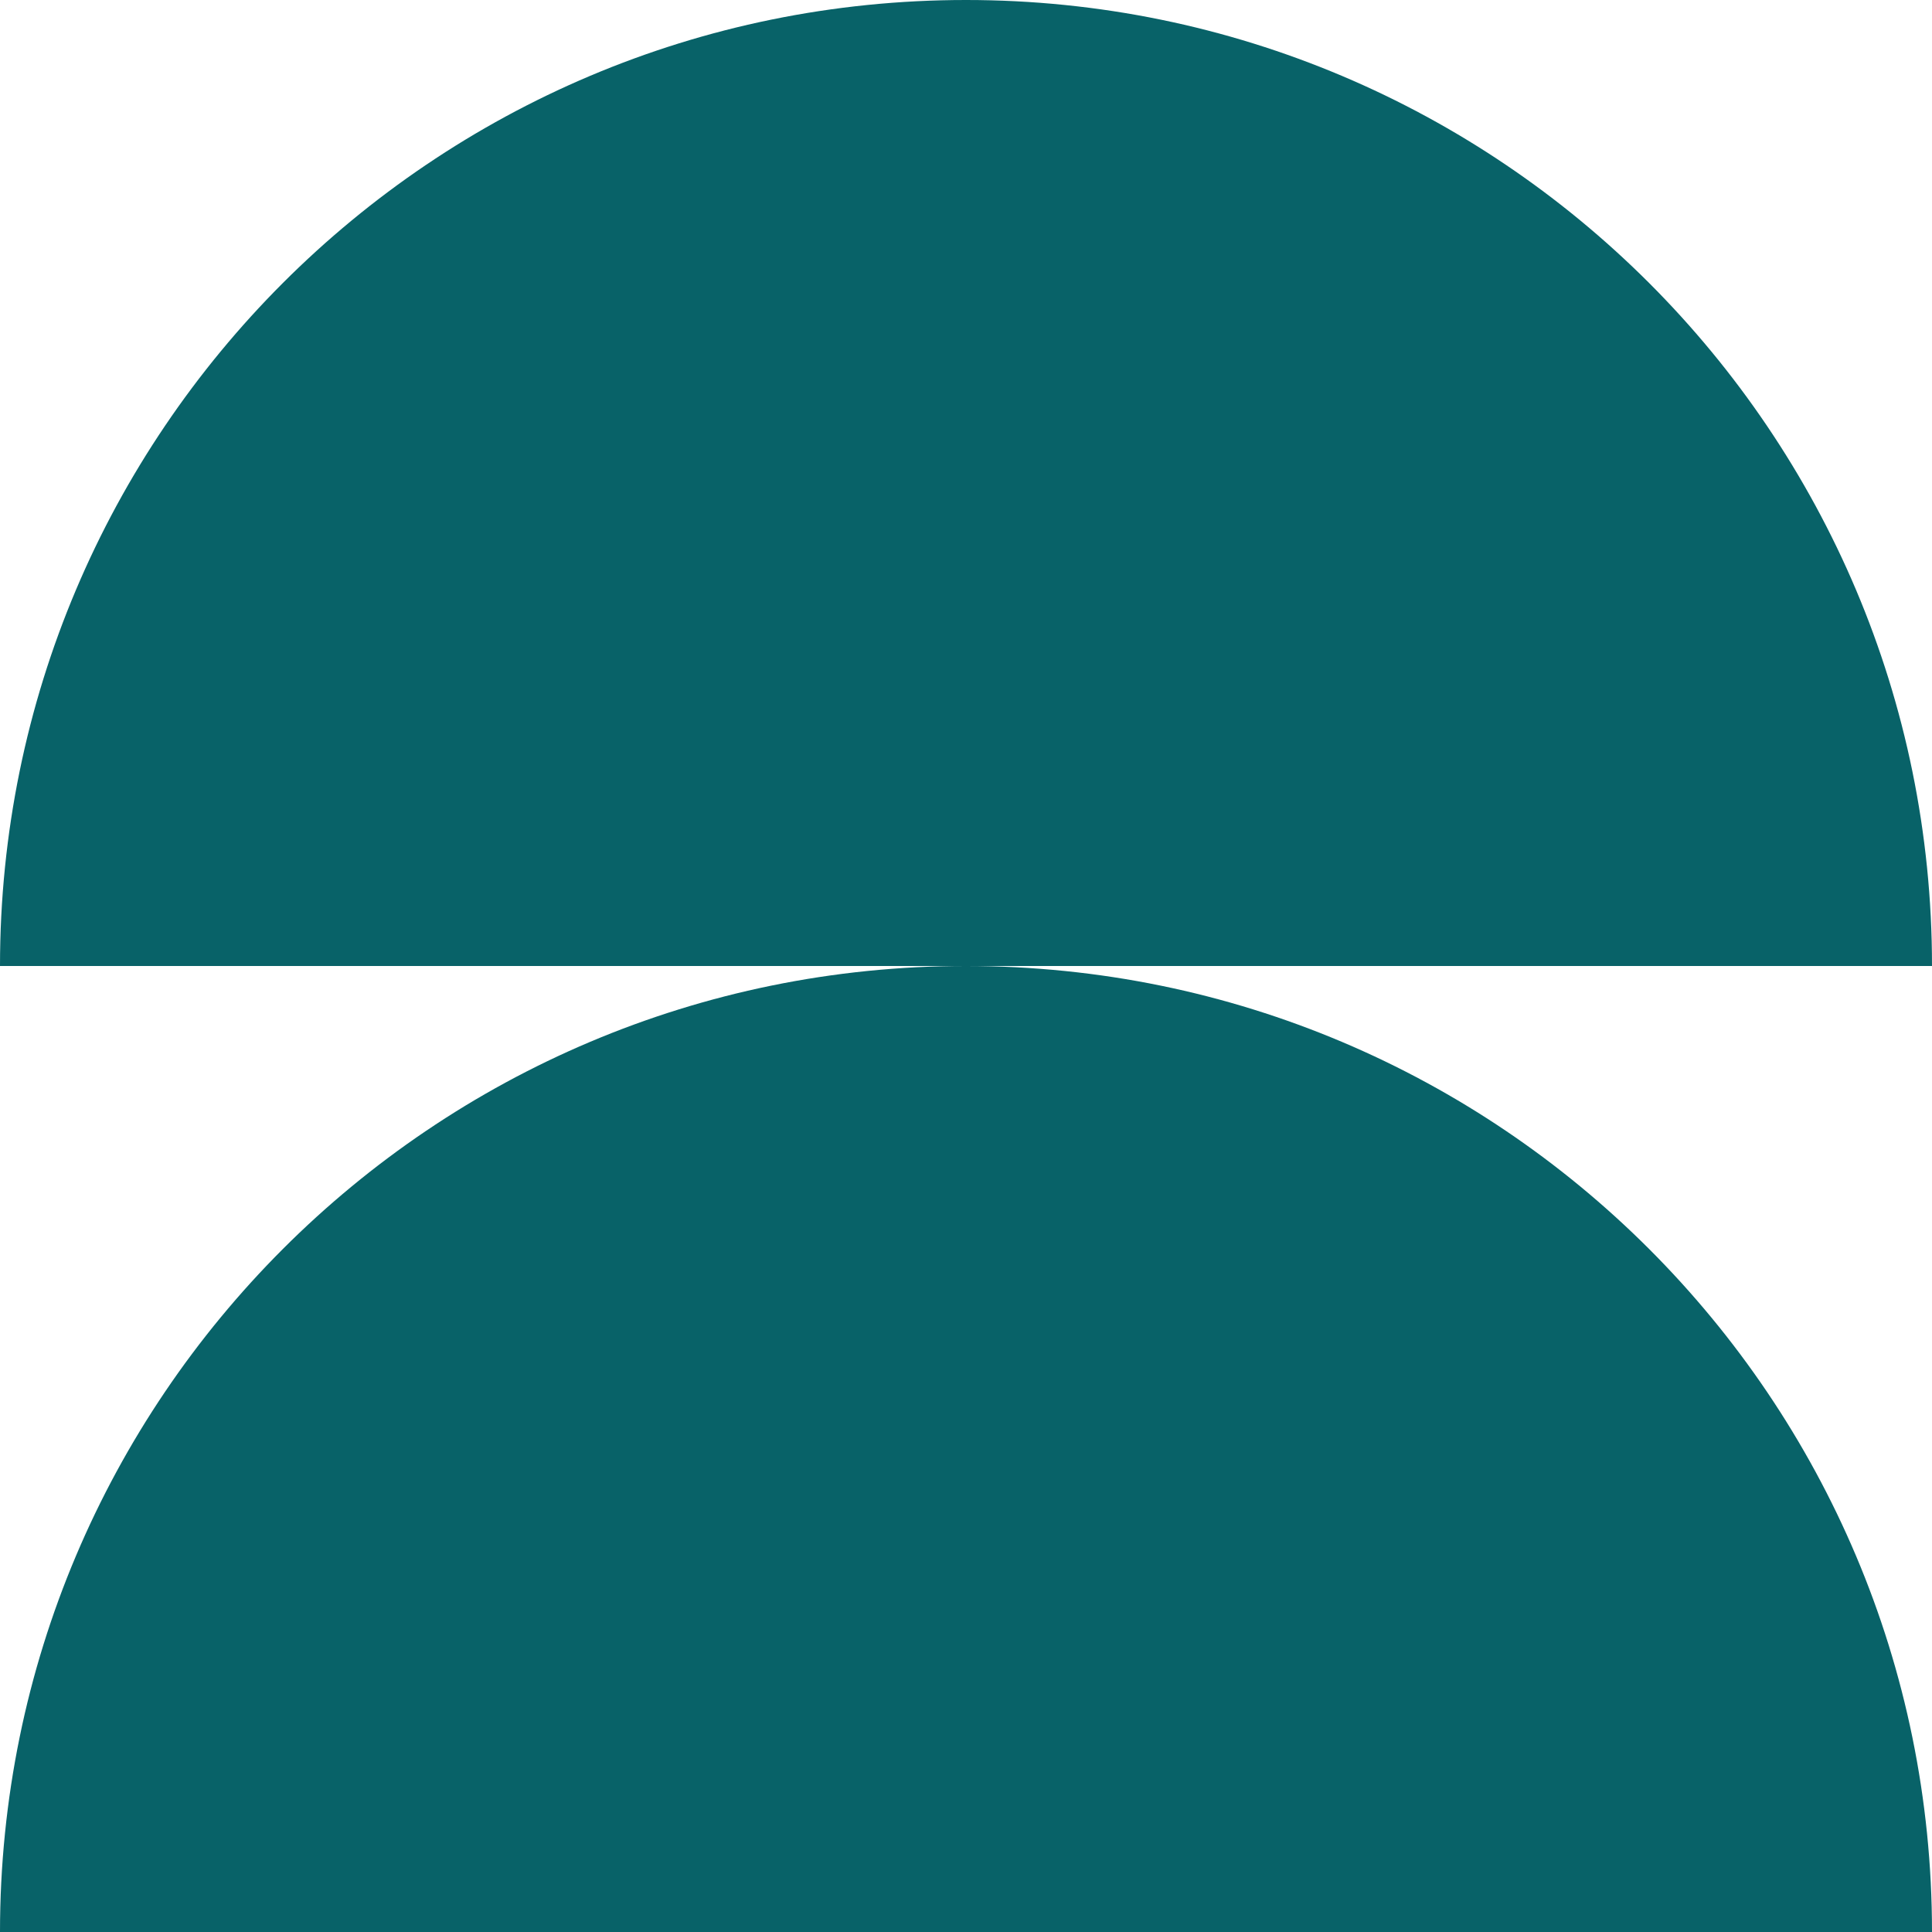
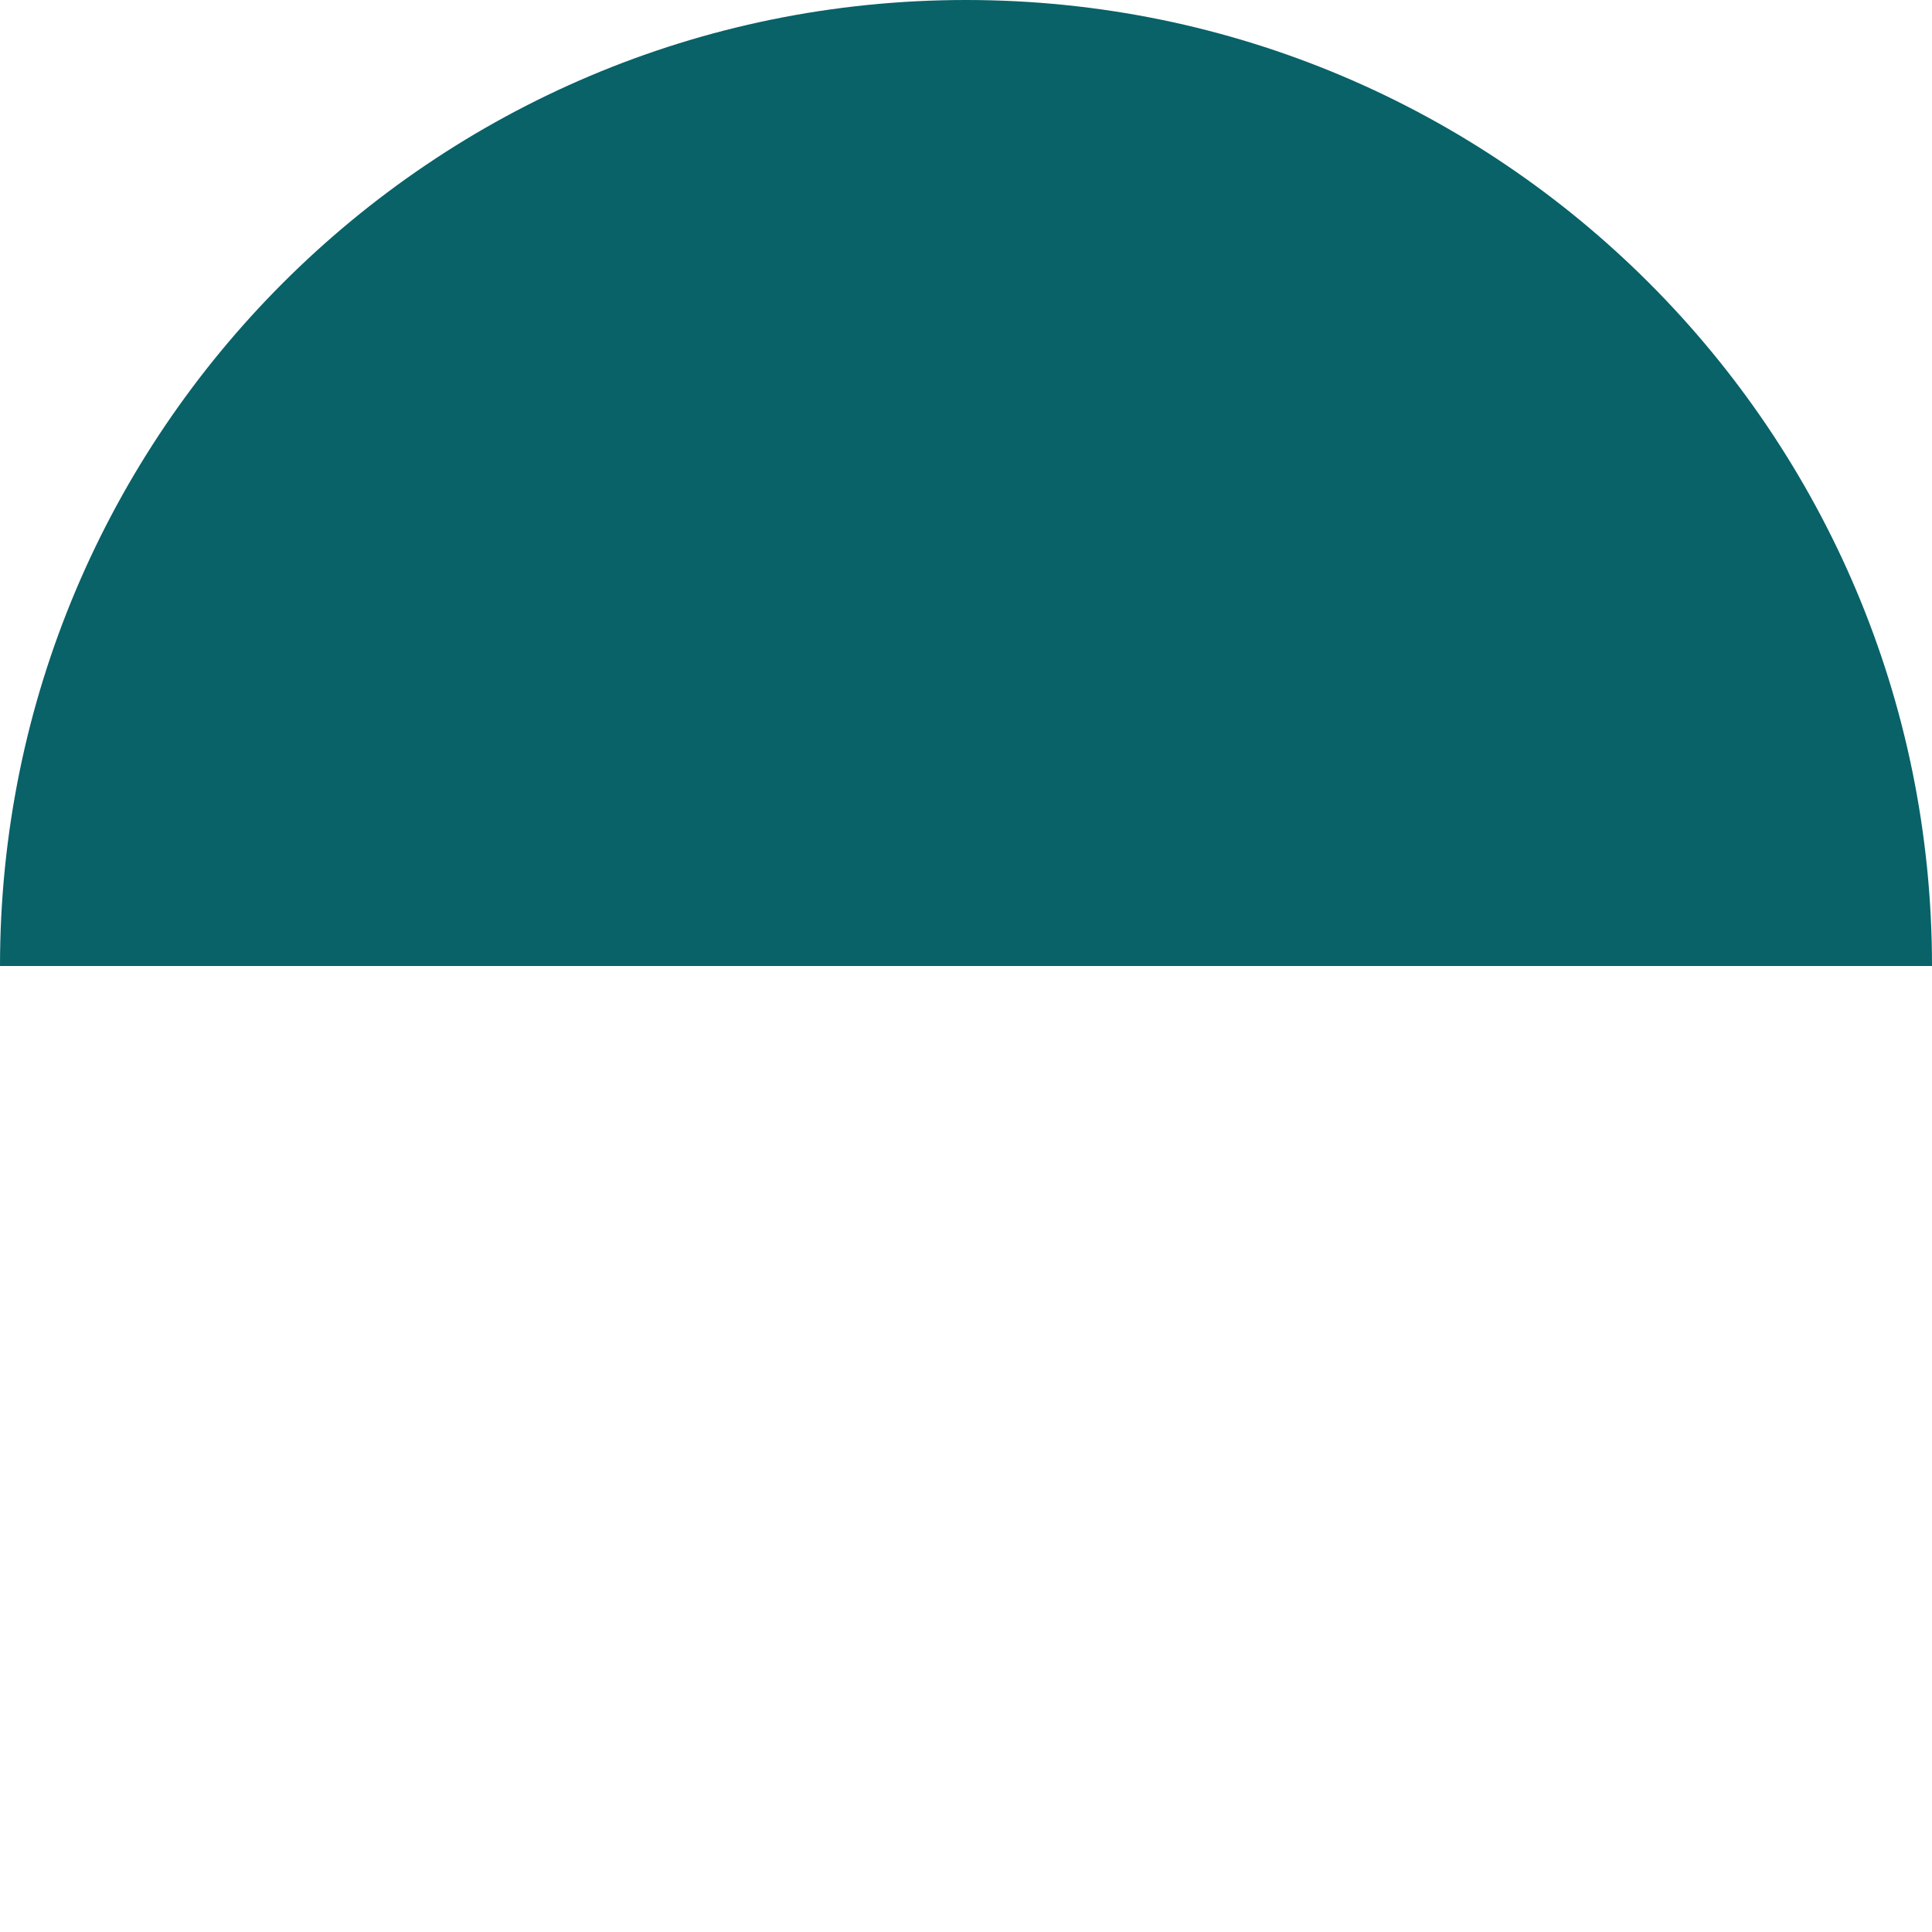
<svg xmlns="http://www.w3.org/2000/svg" xmlns:ns1="http://sodipodi.sourceforge.net/DTD/sodipodi-0.dtd" xmlns:ns2="http://www.inkscape.org/namespaces/inkscape" width="140" height="140" viewBox="0 0 140 140" fill="none" version="1.1" id="svg2" ns1:docname="eclipses.svg" ns2:version="1.4 (e7c3feb100, 2024-10-09)">
  <defs id="defs2" />
  <ns1:namedview id="namedview2" pagecolor="#ffffff" bordercolor="#000000" borderopacity="0.25" ns2:showpageshadow="2" ns2:pageopacity="0.0" ns2:pagecheckerboard="true" ns2:deskcolor="#d1d1d1" ns2:zoom="2.000102" ns2:cx="59.746952" ns2:cy="113.99418" ns2:window-width="1920" ns2:window-height="1008" ns2:window-x="0" ns2:window-y="0" ns2:window-maximized="1" ns2:current-layer="svg2" />
  <path d="M0 70C0 31.34 31.34 0 70 0C108.66 0 140 31.34 140 70L70 70L0 70Z" fill="#FFC513" id="path1" style="fill:#086268;fill-opacity:1" />
-   <path d="M70 70C108.66 70 140 101.34 140 140L0 140C0 101.34 31.34 70 70 70Z" fill="#FFC513" id="path2" style="fill:#086268;fill-opacity:1" />
</svg>